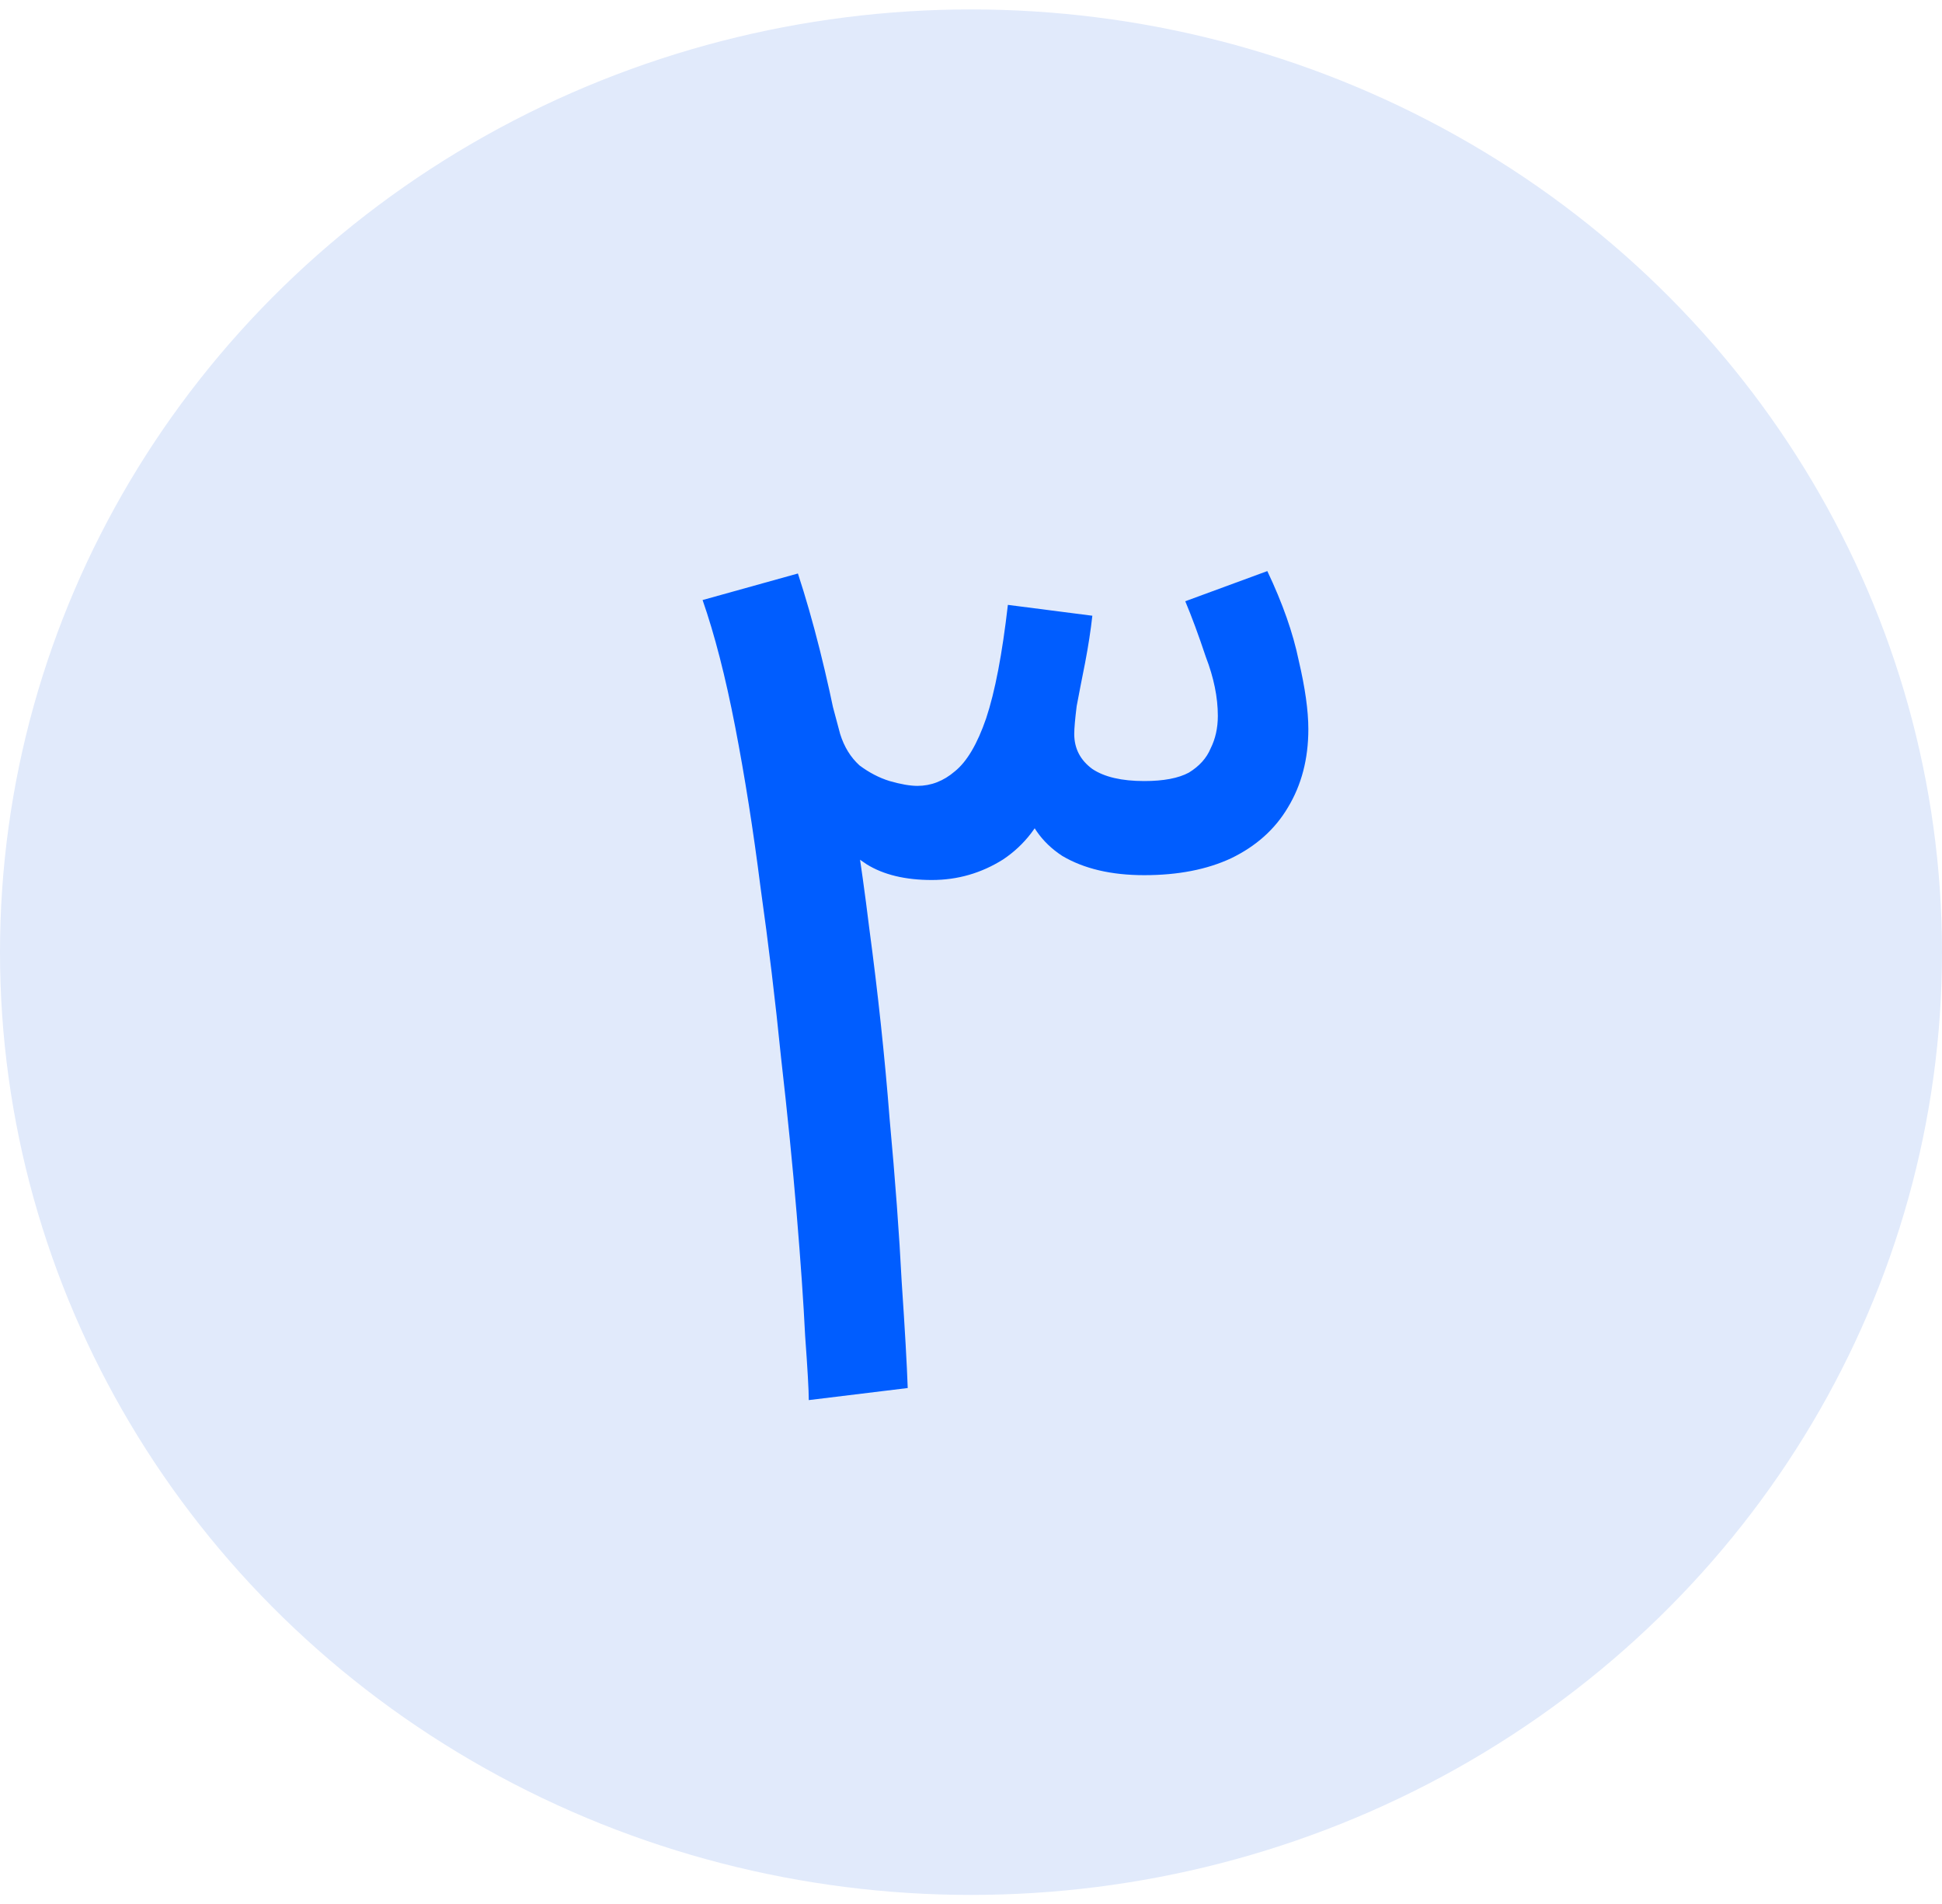
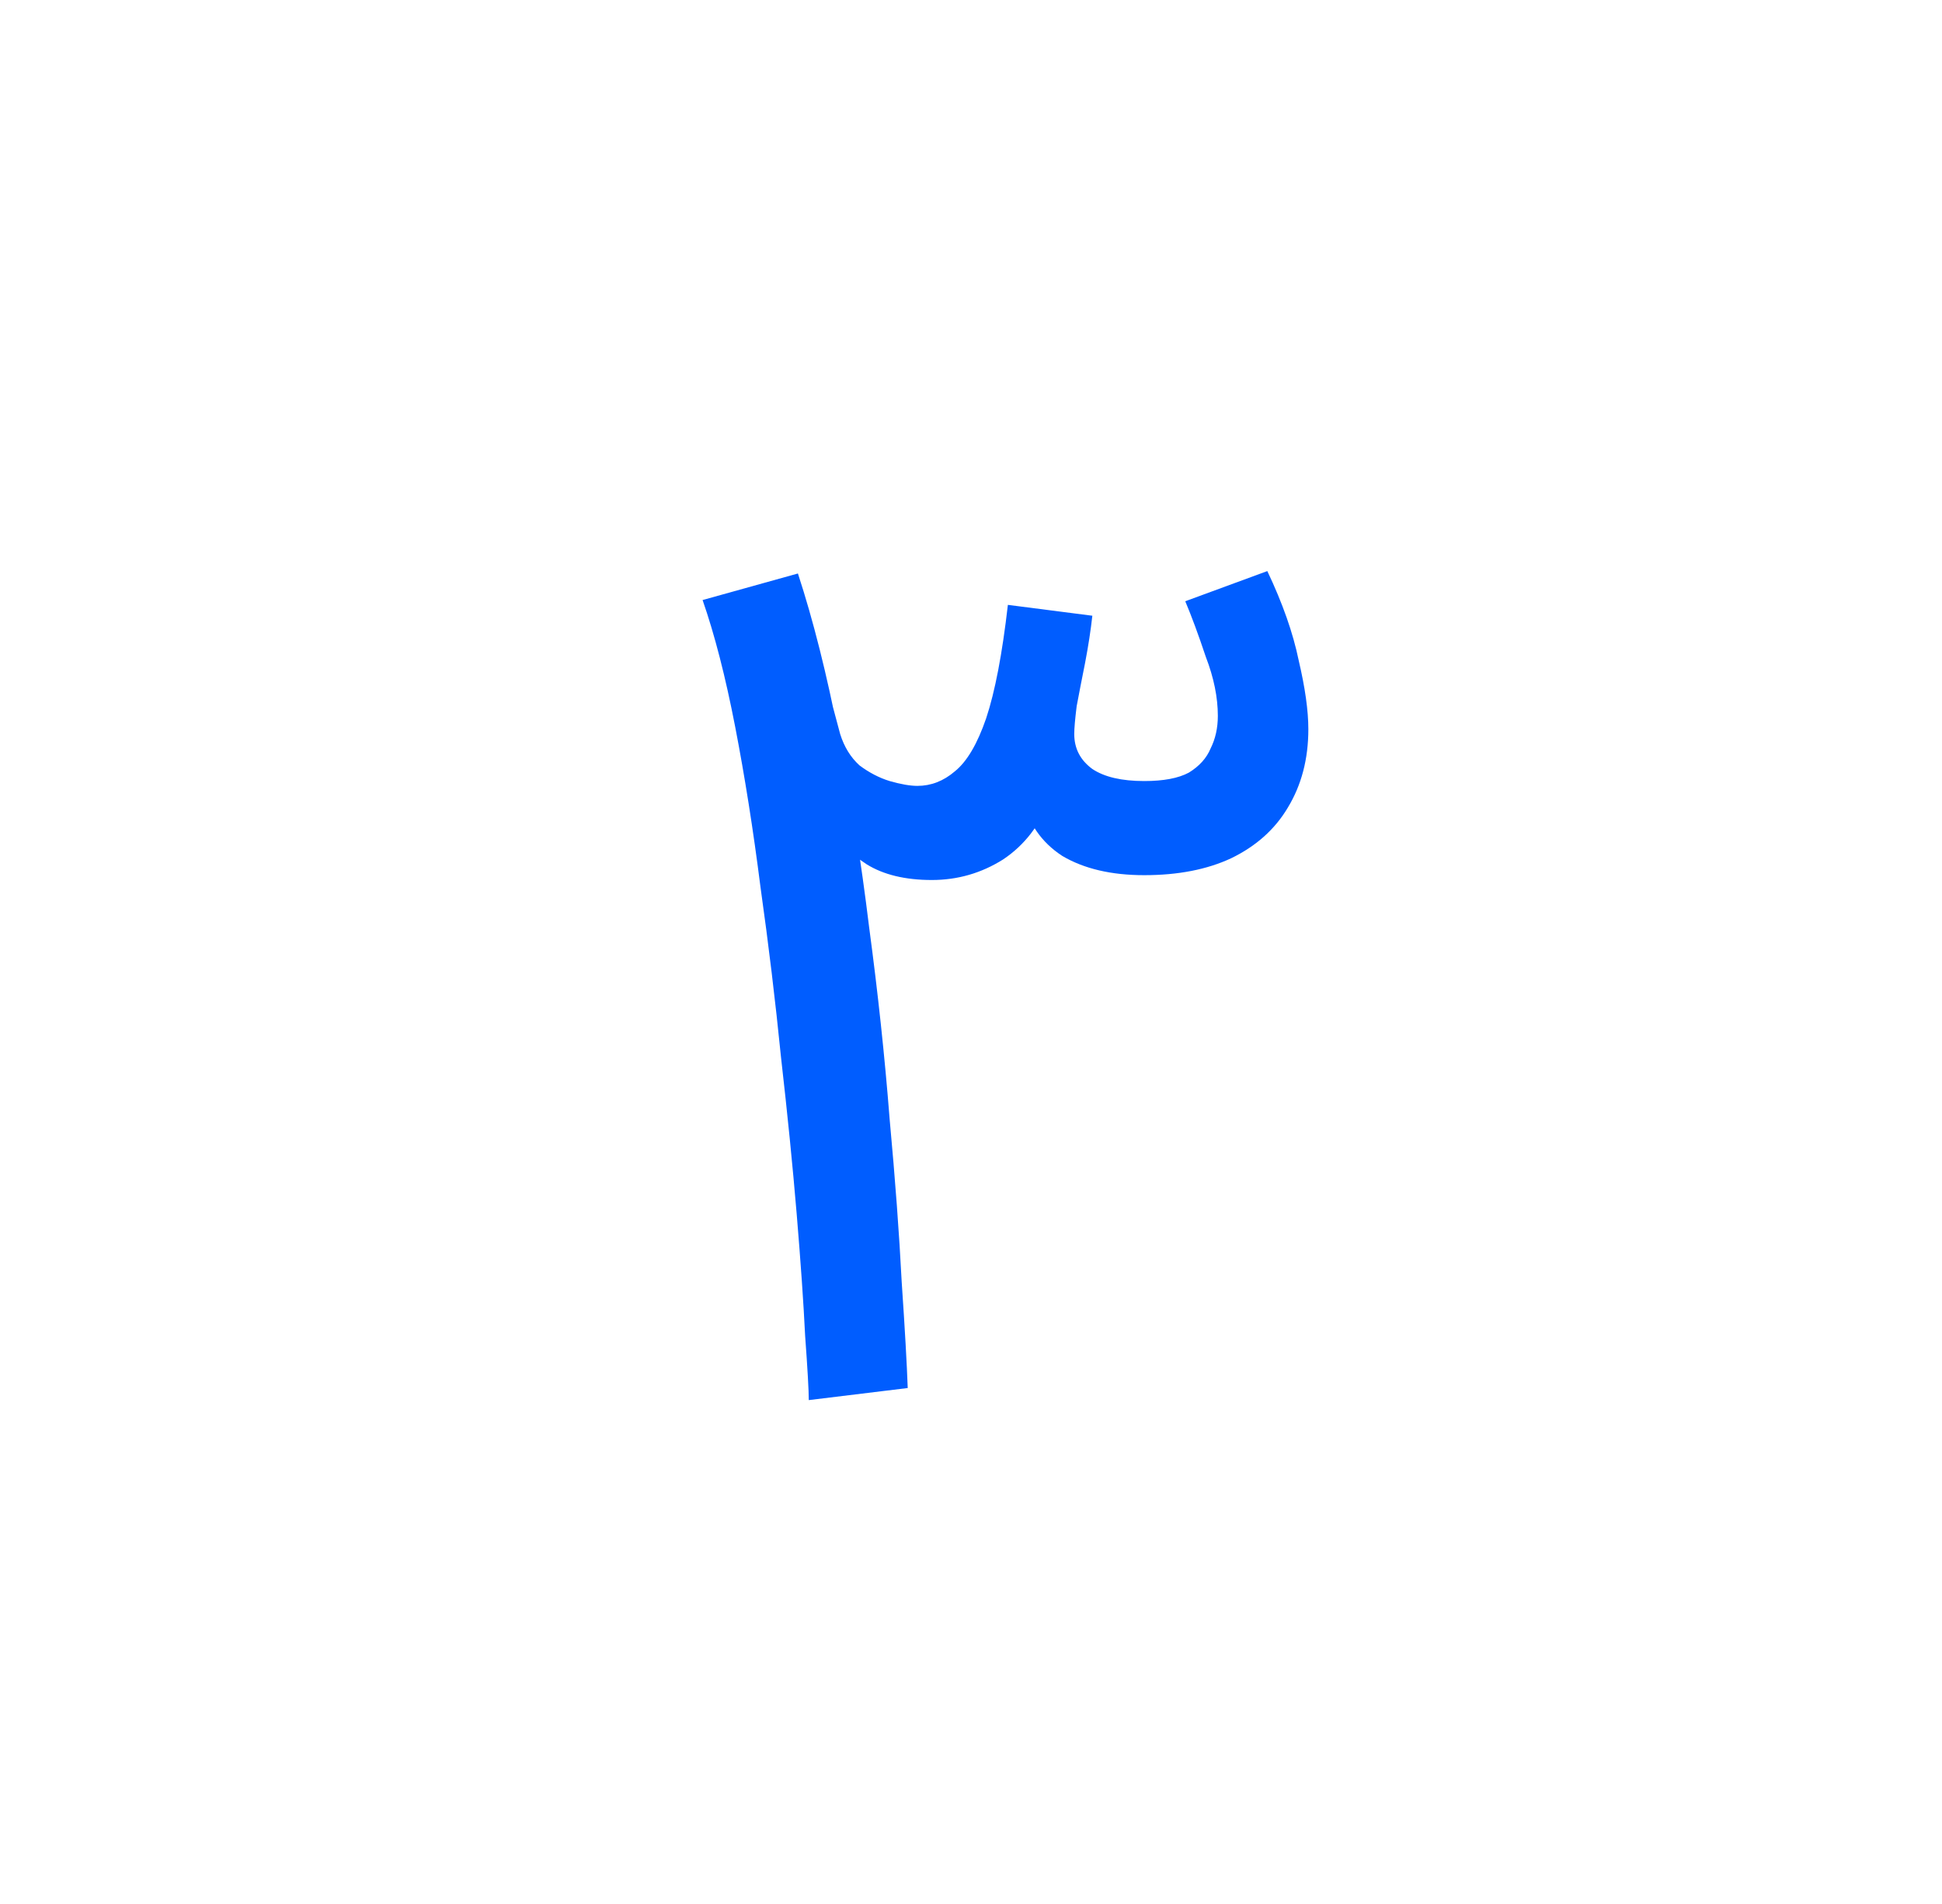
<svg xmlns="http://www.w3.org/2000/svg" width="103" height="101" viewBox="0 0 103 101" fill="none">
-   <ellipse cx="51.5" cy="50.5" rx="51.5" ry="50" fill="#E1EAFB" />
  <path d="M48.144 73.616L42.896 74.256C42.896 73.744 42.832 72.613 42.704 70.864C42.619 69.115 42.469 66.96 42.256 64.4C42.043 61.84 41.765 59.067 41.424 56.08C41.125 53.093 40.763 50.085 40.336 47.056C39.952 44.027 39.504 41.189 38.992 38.544C38.48 35.899 37.904 33.659 37.264 31.824L42.32 30.416C43.131 32.891 43.856 35.771 44.496 39.056C45.136 42.299 45.669 45.669 46.096 49.168C46.565 52.667 46.928 56.059 47.184 59.344C47.483 62.587 47.696 65.467 47.824 67.984C47.995 70.501 48.101 72.379 48.144 73.616ZM49.424 46.672C48.016 46.672 46.864 46.395 45.968 45.84C45.115 45.285 44.453 44.624 43.984 43.856C43.557 43.045 43.28 42.32 43.152 41.68L42.832 32.464L44.56 38.928C44.773 39.611 45.115 40.165 45.584 40.592C46.096 40.976 46.629 41.253 47.184 41.424C47.781 41.595 48.272 41.68 48.656 41.68C49.381 41.68 50.043 41.424 50.64 40.912C51.28 40.4 51.835 39.461 52.304 38.096C52.773 36.688 53.157 34.683 53.456 32.08L57.936 32.656C57.851 33.424 57.723 34.256 57.552 35.152C57.381 36.005 57.232 36.773 57.104 37.456C57.019 38.139 56.976 38.629 56.976 38.928C56.976 39.696 57.296 40.315 57.936 40.784C58.576 41.211 59.493 41.424 60.688 41.424C61.712 41.424 62.501 41.275 63.056 40.976C63.611 40.635 63.995 40.208 64.208 39.696C64.464 39.184 64.592 38.608 64.592 37.968C64.592 36.987 64.379 35.941 63.952 34.832C63.568 33.68 63.205 32.699 62.864 31.888L67.216 30.288C68.027 31.995 68.581 33.573 68.88 35.024C69.221 36.475 69.392 37.691 69.392 38.672C69.392 40.251 69.029 41.637 68.304 42.832C67.621 43.984 66.619 44.88 65.296 45.52C64.016 46.117 62.48 46.416 60.688 46.416C58.939 46.416 57.488 46.075 56.336 45.392C55.227 44.667 54.523 43.643 54.224 42.32H55.696C55.184 43.728 54.352 44.816 53.2 45.584C52.048 46.309 50.789 46.672 49.424 46.672Z" fill="#005DFF" />
</svg>